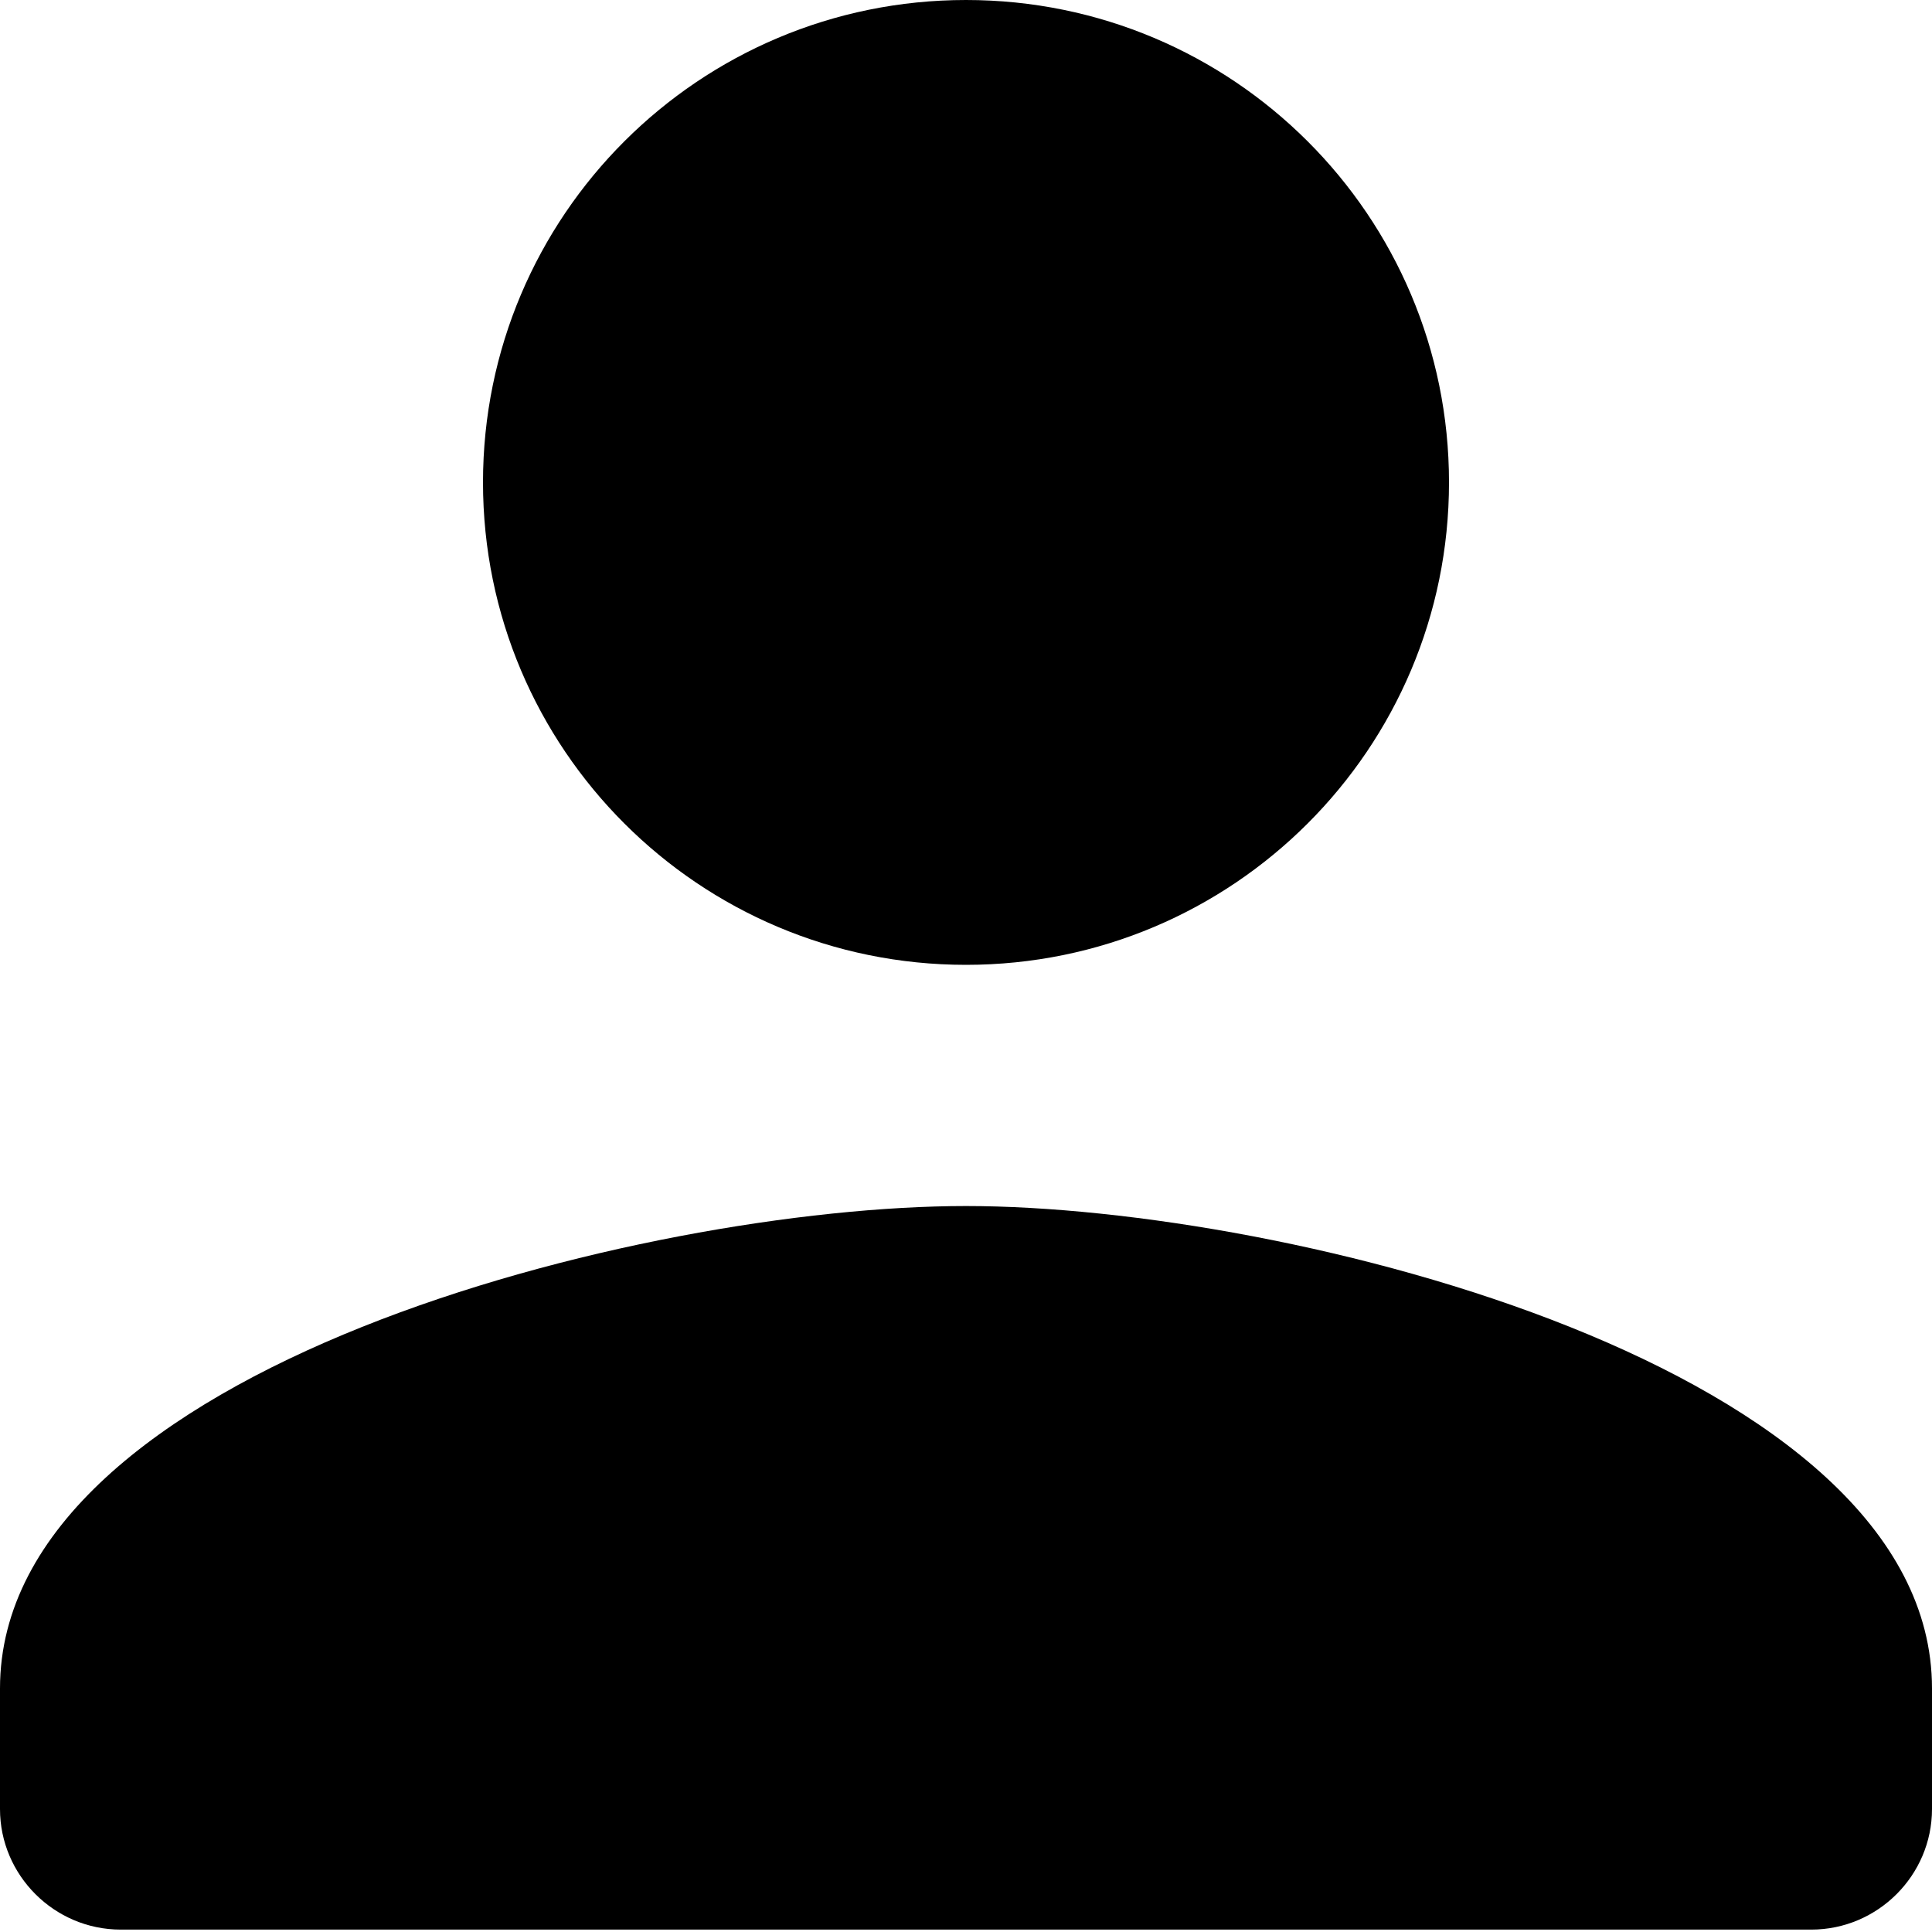
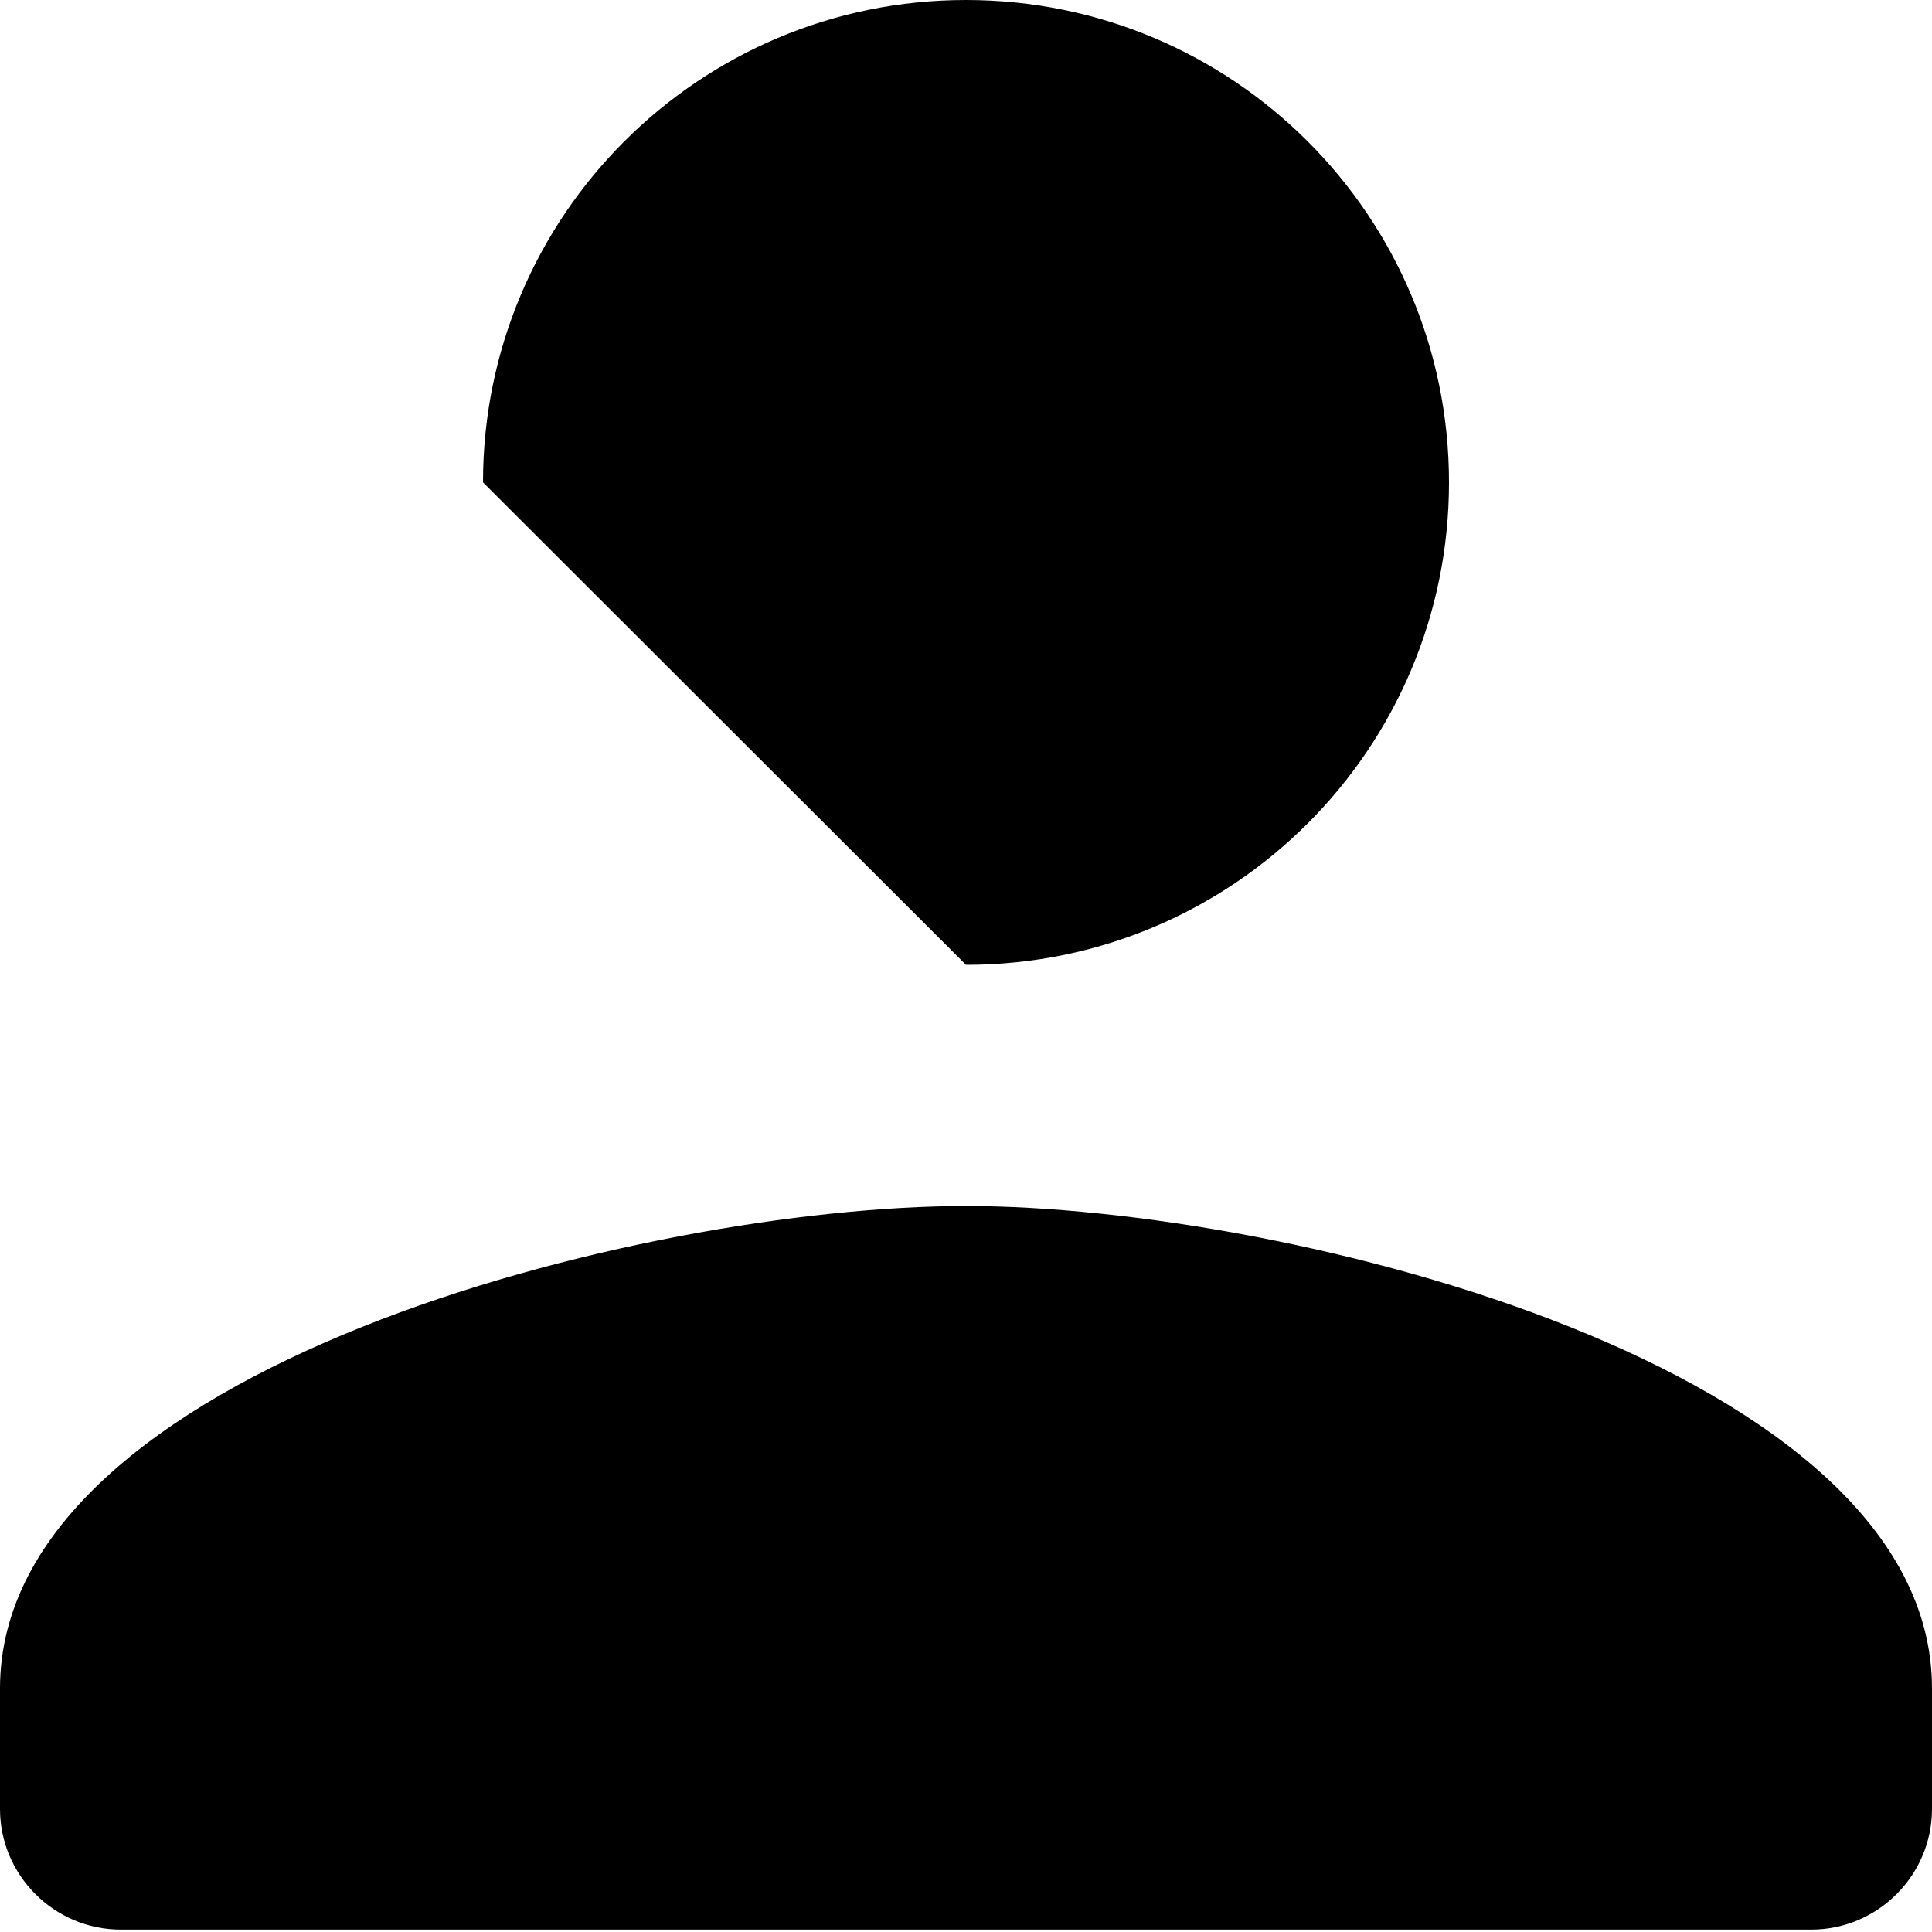
<svg xmlns="http://www.w3.org/2000/svg" fill="none" viewBox="0 0 25 25" height="25" width="25">
-   <path fill="black" d="M12.5 12.485C15.953 12.485 18.75 9.691 18.75 6.242C18.75 2.793 15.953 0 12.5 0C9.047 0 6.25 2.793 6.25 6.242C6.25 9.691 9.047 12.485 12.5 12.485ZM12.5 15.606C8.328 15.606 0 17.697 0 21.848V23.409C0 24.267 0.703 24.969 1.562 24.969H23.438C24.297 24.969 25 24.267 25 23.409V21.848C25 17.697 16.672 15.606 12.5 15.606Z" />
+   <path fill="black" d="M12.5 12.485C15.953 12.485 18.75 9.691 18.75 6.242C18.75 2.793 15.953 0 12.5 0C9.047 0 6.25 2.793 6.25 6.242ZM12.5 15.606C8.328 15.606 0 17.697 0 21.848V23.409C0 24.267 0.703 24.969 1.562 24.969H23.438C24.297 24.969 25 24.267 25 23.409V21.848C25 17.697 16.672 15.606 12.5 15.606Z" />
</svg>